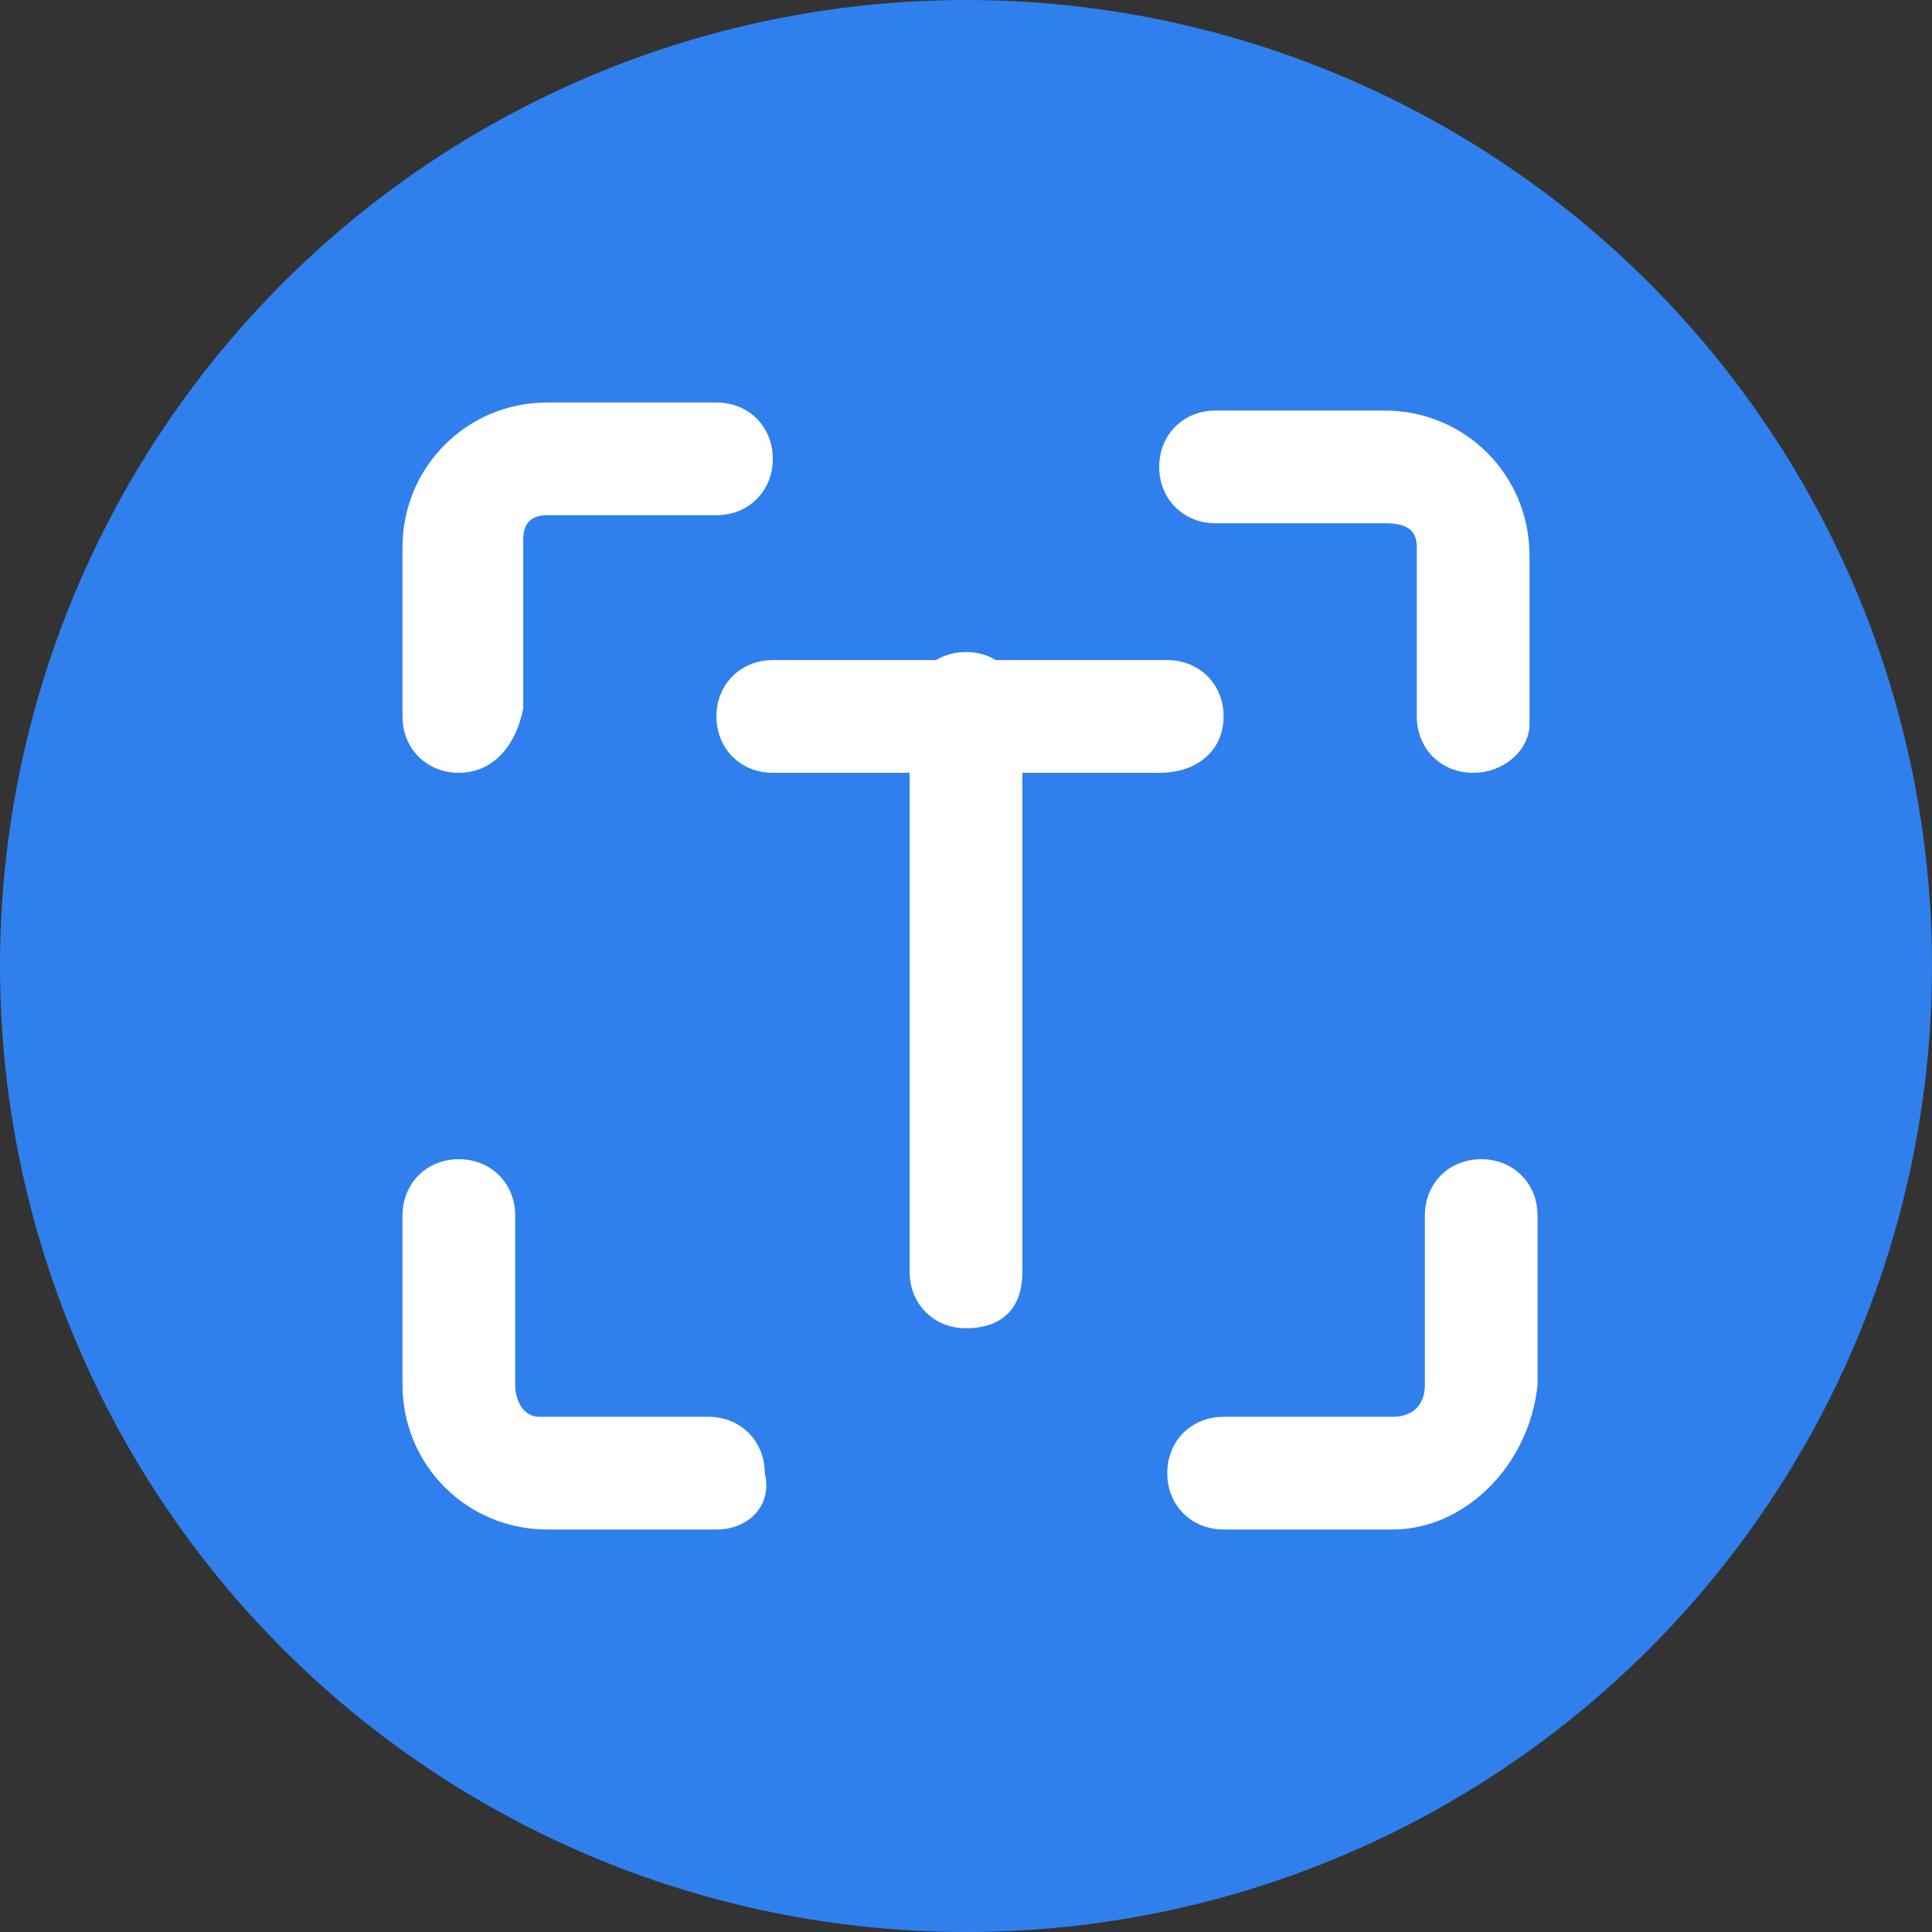
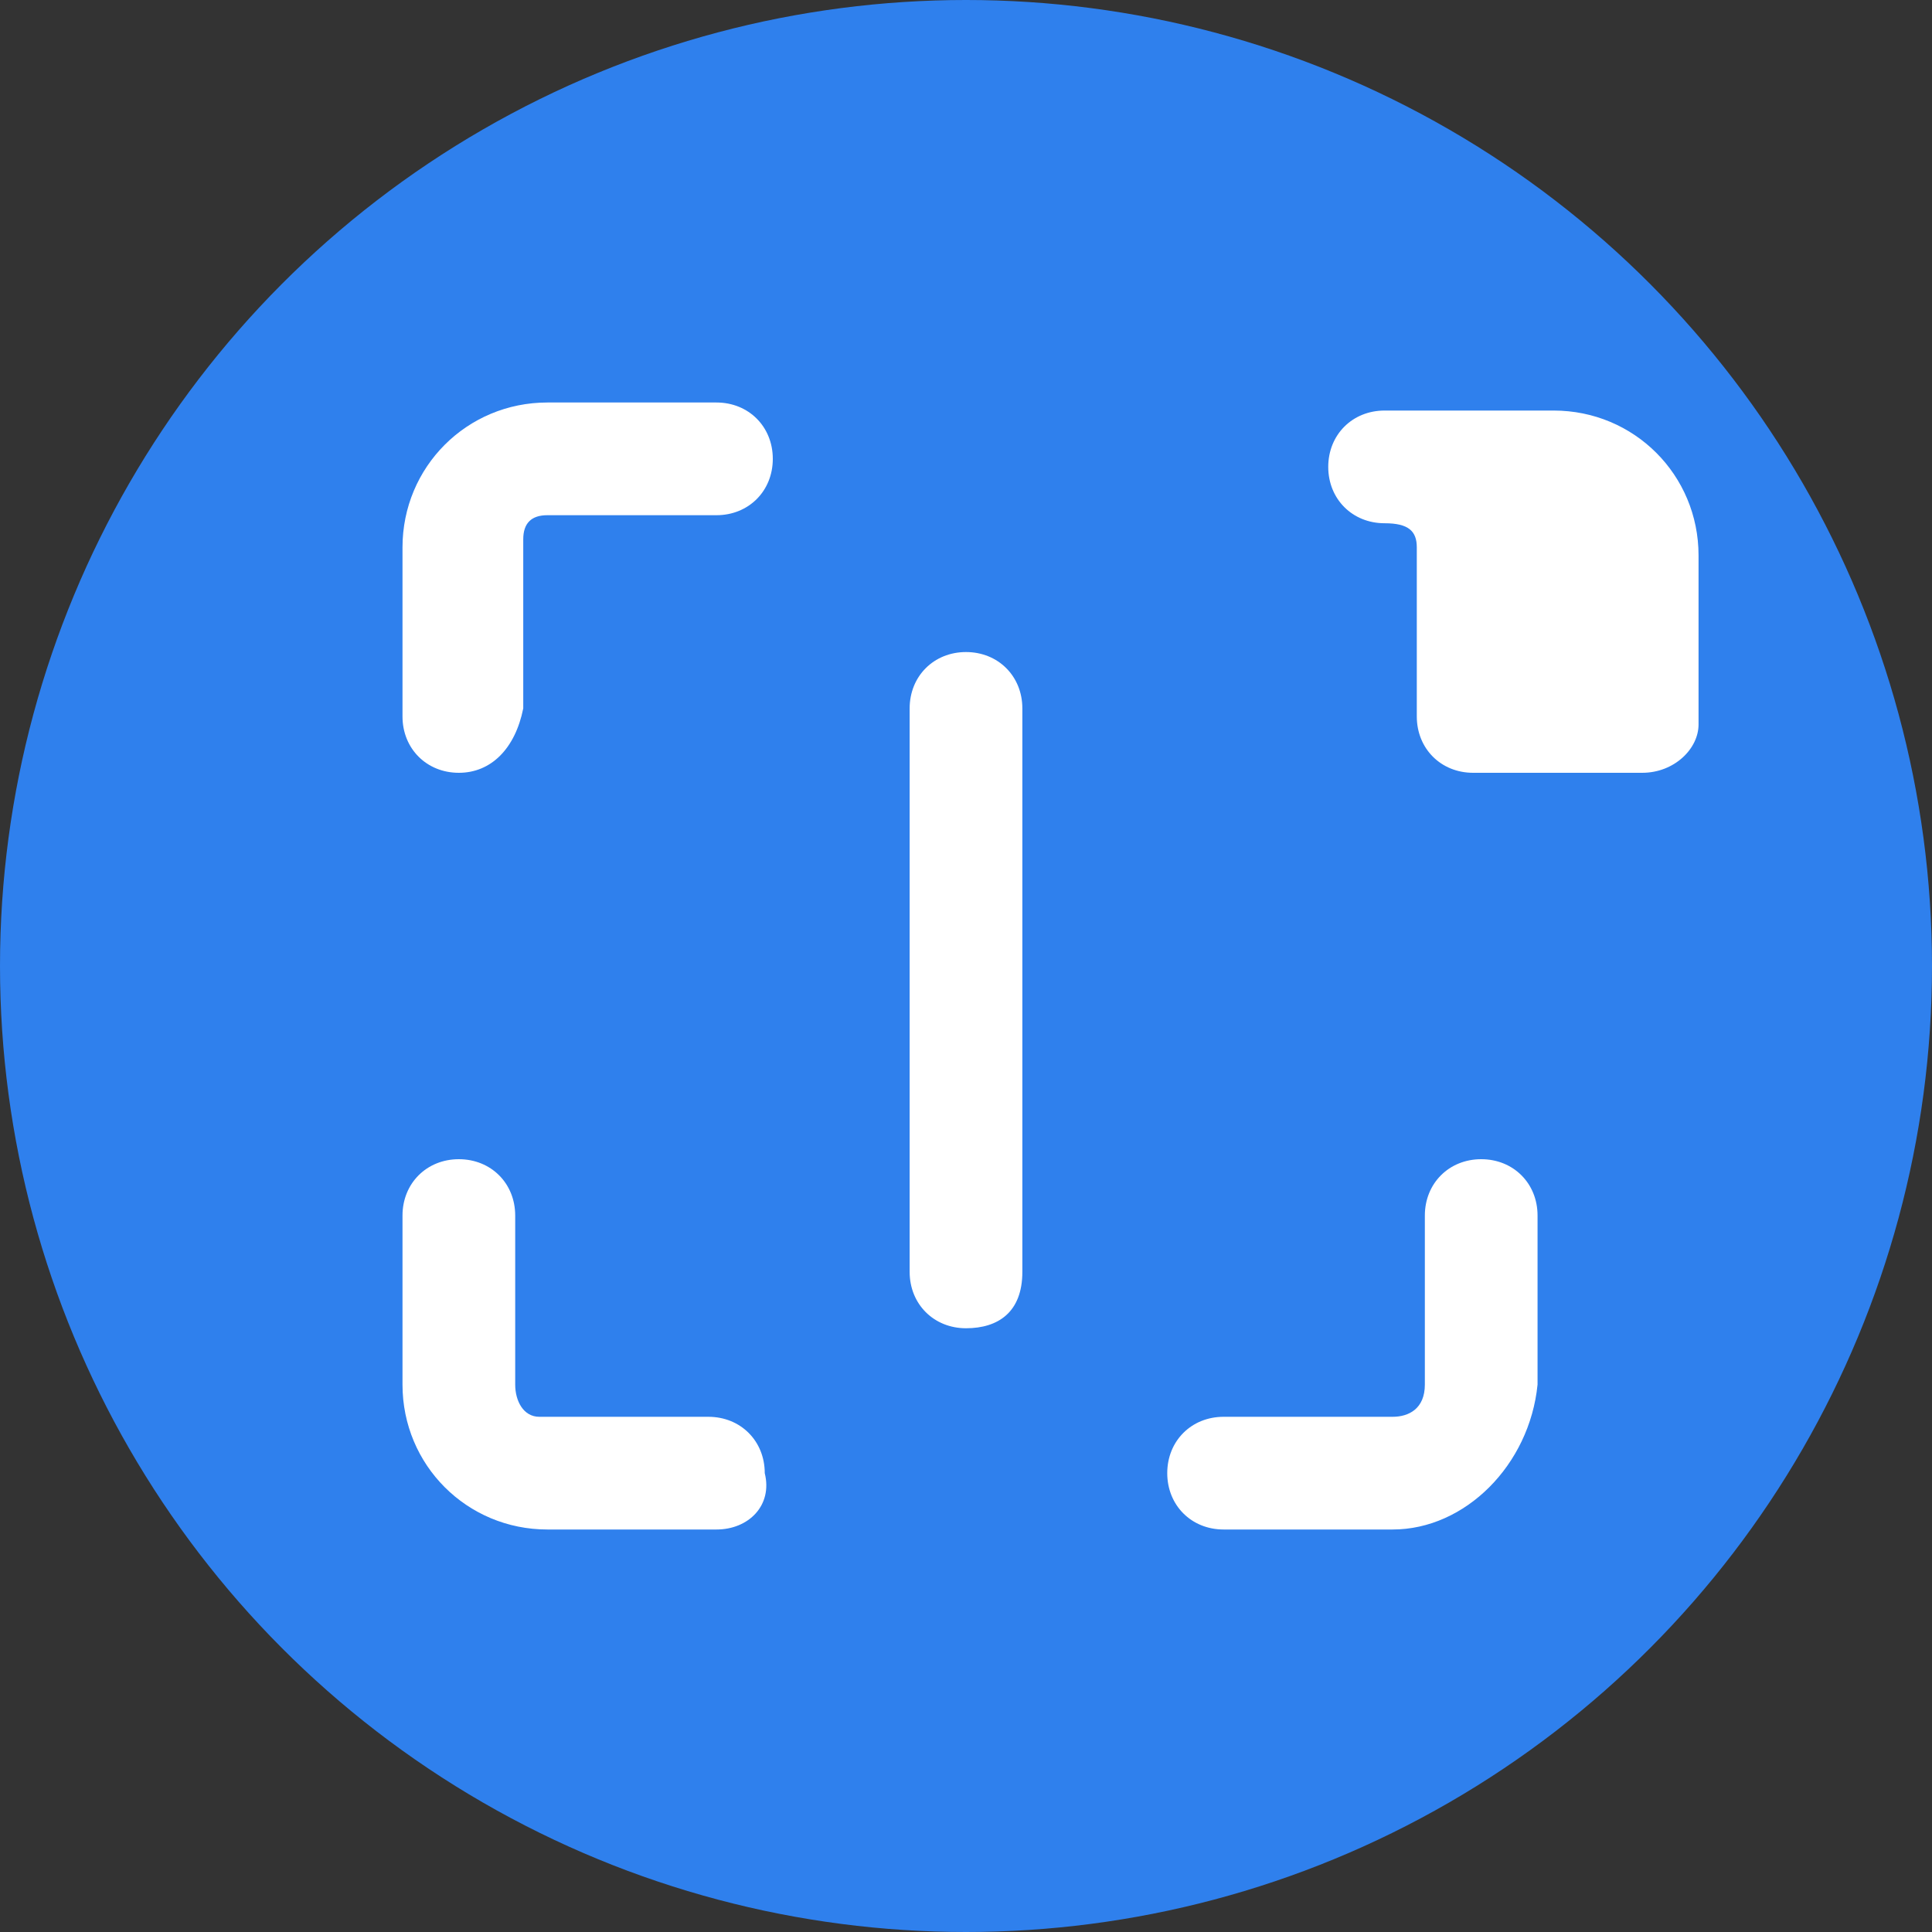
<svg xmlns="http://www.w3.org/2000/svg" id="Layer_1" height="512" viewBox="0 0 24 24" width="512">
  <rect x="0" y="0" width="24" height="24" fill="#333333" stroke="none" />
  <circle cx="12" cy="12" fill="#2f80ed" r="12" />
  <g>
    <g>
      <path d="m8.9 19h-2.1c-1 0-1.8-.8-1.8-1.8v-2.1c0-.4.3-.7.7-.7s.7.3.7.7v2.1c0 .2.1.4.3.4h2.1c.4 0 .7.3.7.7.1.4-.2.7-.6.7z" fill="#fff" />
    </g>
    <g>
      <path d="m17.3 19h-2.1c-.4 0-.7-.3-.7-.7s.3-.7.7-.7h2.1c.2 0 .4-.1.4-.4v-2.1c0-.4.3-.7.7-.7s.7.3.7.7v2.1c-.1 1-.9 1.8-1.8 1.8z" fill="#fff" />
    </g>
    <g>
-       <path d="m18.3 9.6c-.4 0-.7-.3-.7-.7v-2.1c0-.2-.1-.3-.4-.3h-2.1c-.4 0-.7-.3-.7-.7s.3-.7.7-.7h2.1c1 0 1.8.8 1.8 1.8v2.1c0 .3-.3.6-.7.6z" fill="#fff" />
+       <path d="m18.3 9.6c-.4 0-.7-.3-.7-.7v-2.1c0-.2-.1-.3-.4-.3c-.4 0-.7-.3-.7-.7s.3-.7.7-.7h2.1c1 0 1.8.8 1.8 1.8v2.1c0 .3-.3.6-.7.6z" fill="#fff" />
    </g>
    <g>
      <path d="m5.7 9.6c-.4 0-.7-.3-.7-.7v-2.1c0-1 .8-1.8 1.8-1.8h2.1c.4 0 .7.3.7.7s-.3.7-.7.7h-2.1c-.2 0-.3.1-.3.3v2.1c-.1.5-.4.8-.8.8z" fill="#fff" />
    </g>
    <g>
      <path d="m12 16.5c-.4 0-.7-.3-.7-.7v-7c0-.4.3-.7.7-.7s.7.3.7.7v7c0 .5-.3.7-.7.7z" fill="#fff" />
    </g>
    <g>
-       <path d="m14.4 9.6h-4.8c-.4 0-.7-.3-.7-.7s.3-.7.7-.7h4.9c.4 0 .7.3.7.7s-.3.7-.8.7z" fill="#fff" />
-     </g>
+       </g>
  </g>
</svg>